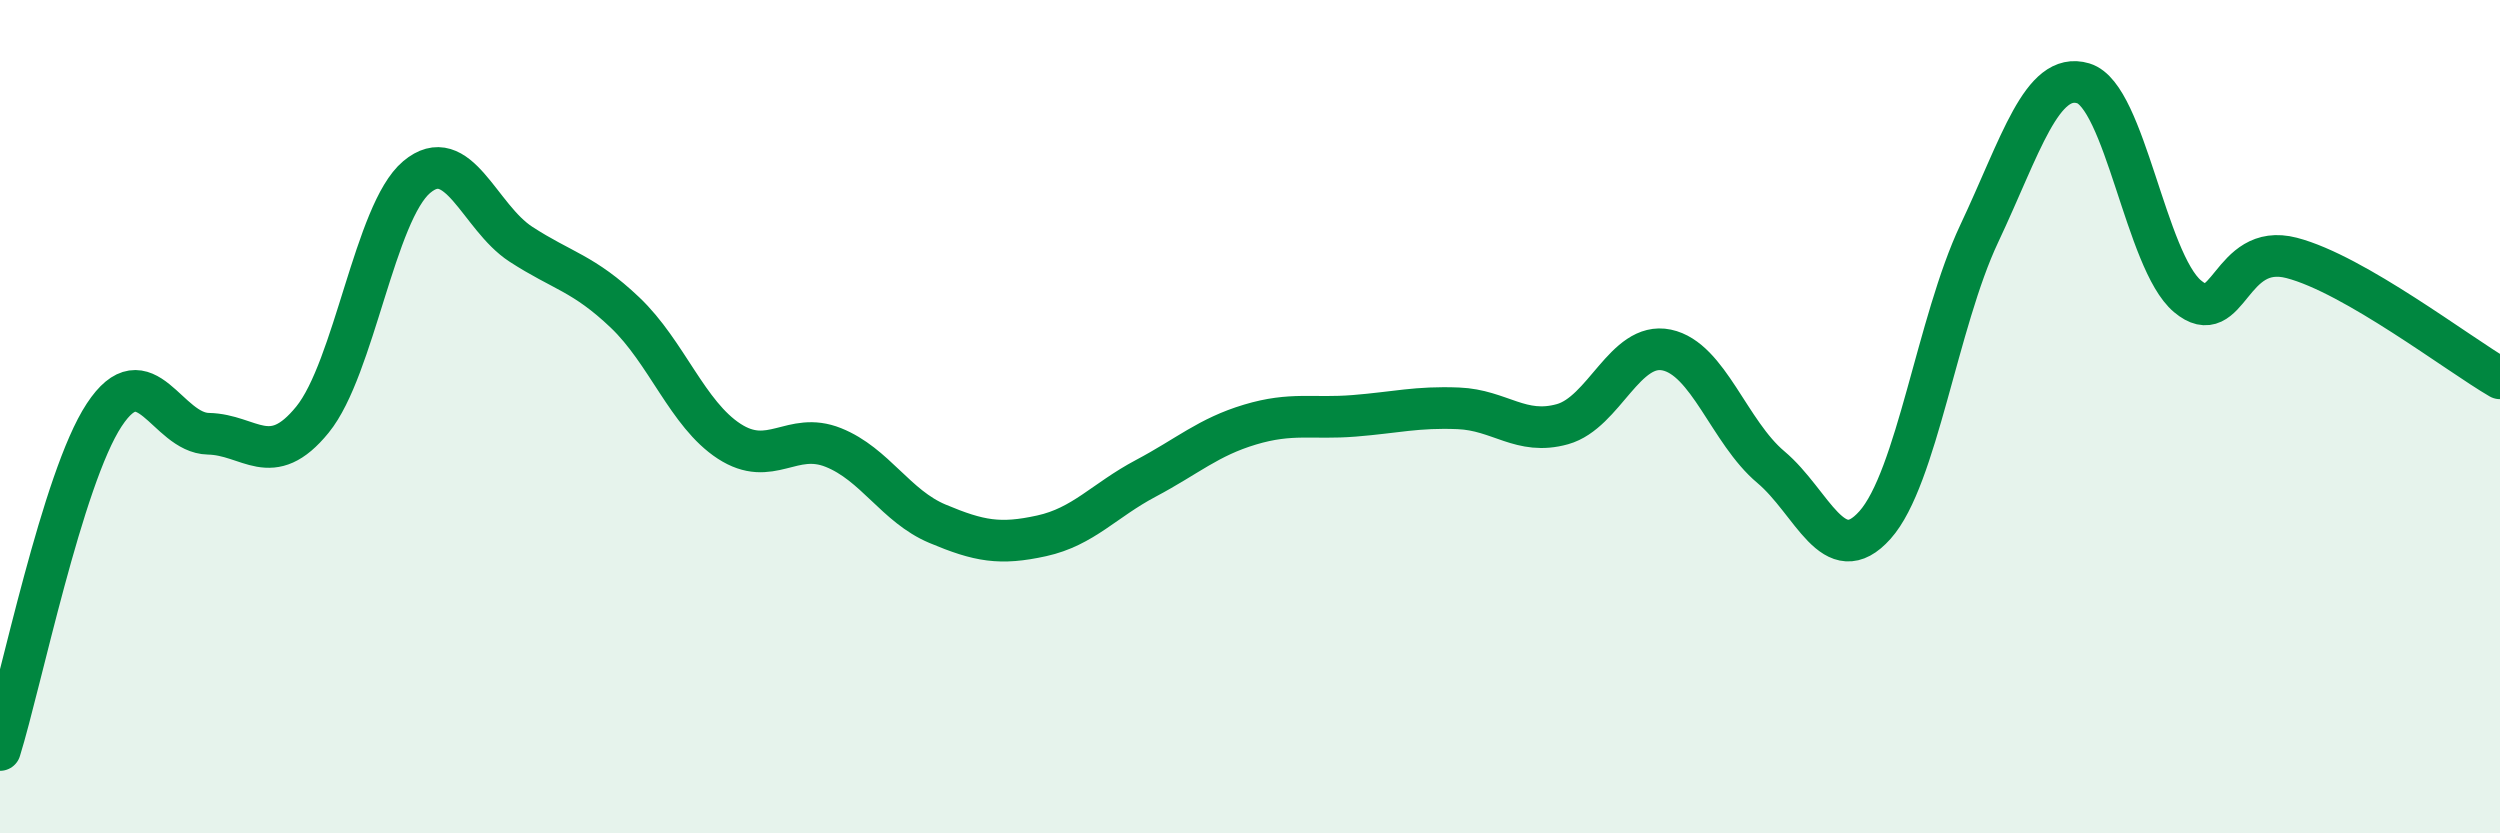
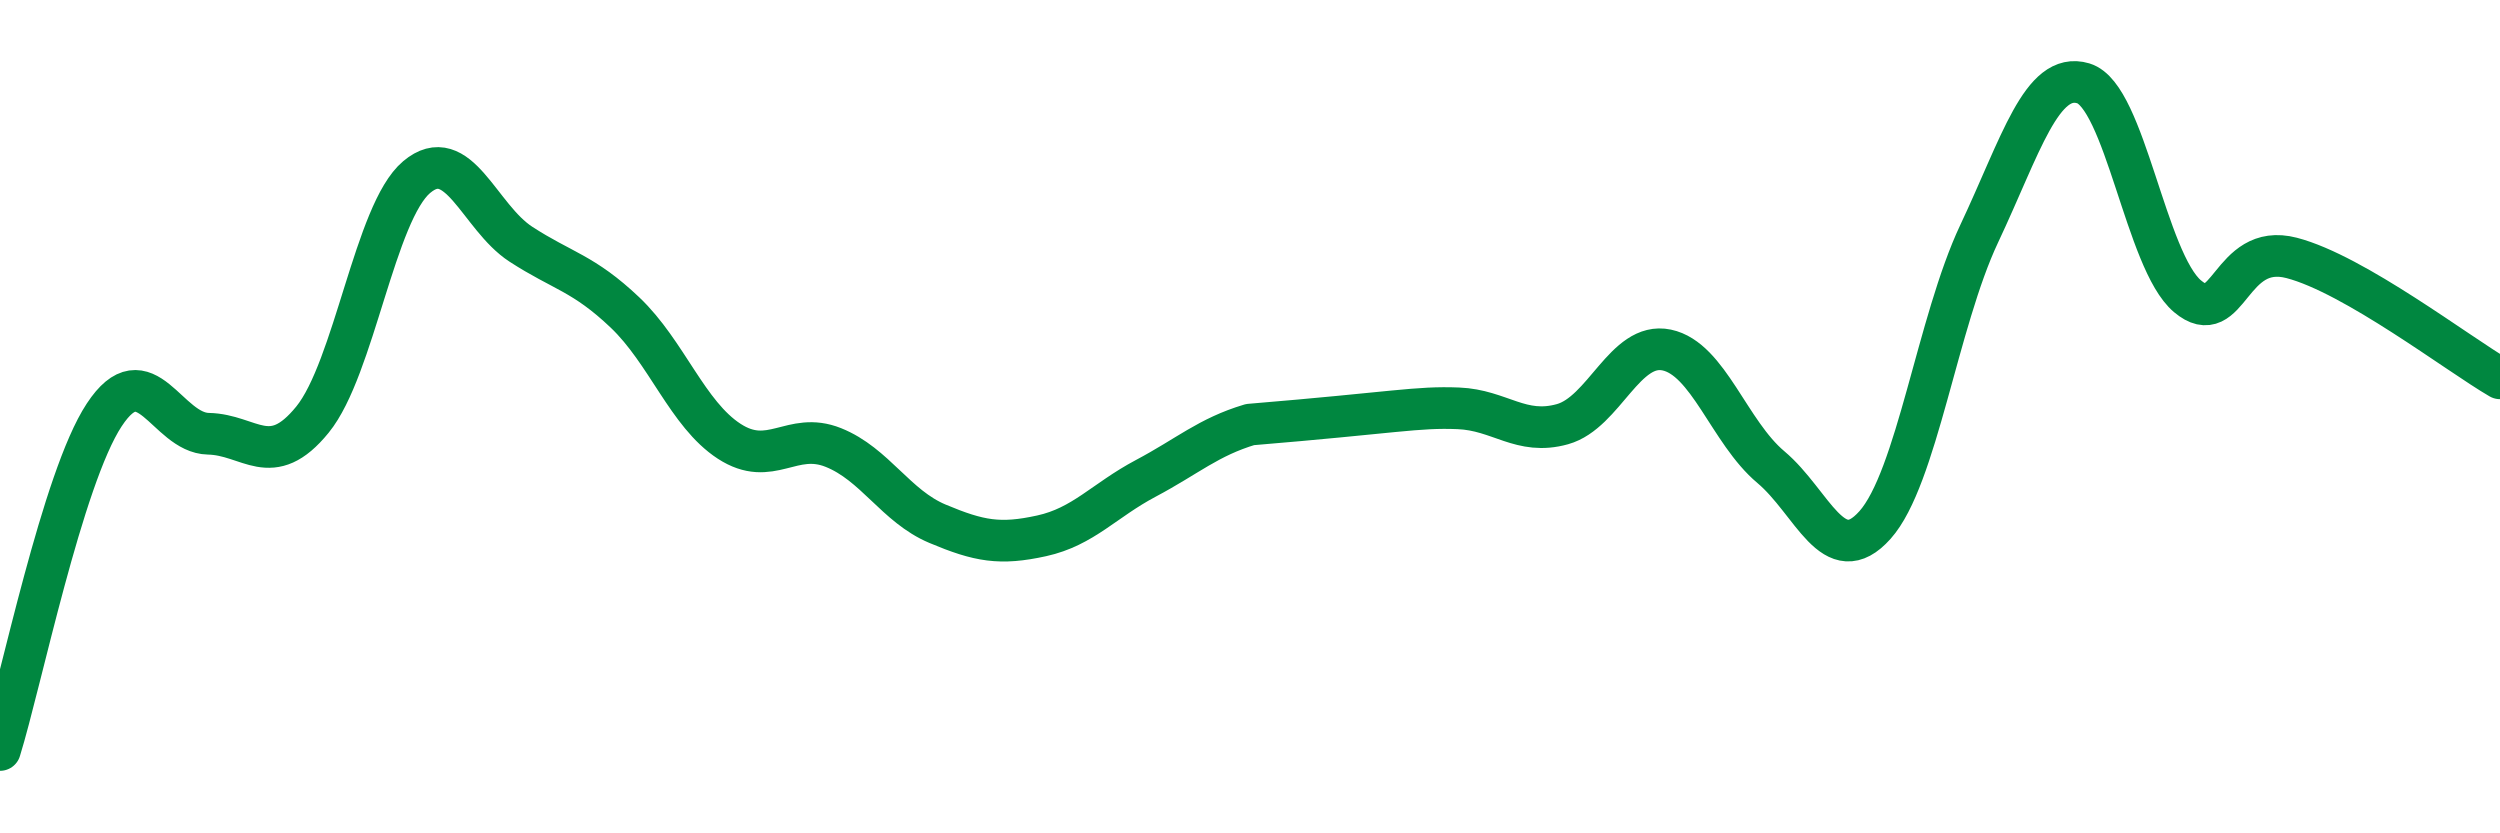
<svg xmlns="http://www.w3.org/2000/svg" width="60" height="20" viewBox="0 0 60 20">
-   <path d="M 0,18 C 0.5,16.39 1.5,11.48 2.5,9.96 C 3.5,8.44 4,10.39 5,10.41 C 6,10.43 6.5,11.3 7.5,10.07 C 8.5,8.84 9,5.09 10,4.25 C 11,3.41 11.5,5.21 12.5,5.86 C 13.5,6.51 14,6.55 15,7.5 C 16,8.45 16.5,9.94 17.5,10.59 C 18.5,11.24 19,10.34 20,10.74 C 21,11.14 21.5,12.15 22.5,12.57 C 23.5,12.99 24,13.08 25,12.86 C 26,12.64 26.5,12.01 27.5,11.48 C 28.5,10.95 29,10.49 30,10.19 C 31,9.89 31.5,10.06 32.5,9.98 C 33.5,9.9 34,9.76 35,9.8 C 36,9.84 36.5,10.46 37.5,10.18 C 38.5,9.9 39,8.19 40,8.4 C 41,8.61 41.5,10.37 42.5,11.21 C 43.5,12.05 44,13.72 45,12.6 C 46,11.48 46.5,7.73 47.5,5.61 C 48.5,3.49 49,1.7 50,2 C 51,2.3 51.5,6.27 52.5,7.11 C 53.5,7.95 53.5,5.8 55,6.19 C 56.5,6.58 59,8.5 60,9.08L60 20L0 20Z" fill="#008740" opacity="0.1" stroke-linecap="round" stroke-linejoin="round" />
-   <path d="M 0,18 C 0.5,16.39 1.5,11.48 2.5,9.96 C 3.5,8.44 4,10.39 5,10.41 C 6,10.43 6.5,11.3 7.5,10.07 C 8.5,8.84 9,5.09 10,4.25 C 11,3.41 11.5,5.21 12.5,5.86 C 13.5,6.51 14,6.55 15,7.5 C 16,8.45 16.5,9.94 17.5,10.59 C 18.5,11.24 19,10.34 20,10.74 C 21,11.14 21.5,12.15 22.5,12.57 C 23.5,12.99 24,13.08 25,12.86 C 26,12.64 26.5,12.01 27.5,11.48 C 28.5,10.95 29,10.49 30,10.19 C 31,9.89 31.5,10.06 32.5,9.98 C 33.5,9.9 34,9.76 35,9.8 C 36,9.84 36.5,10.46 37.5,10.18 C 38.5,9.9 39,8.19 40,8.4 C 41,8.61 41.5,10.37 42.5,11.21 C 43.5,12.05 44,13.72 45,12.6 C 46,11.48 46.5,7.73 47.5,5.61 C 48.5,3.49 49,1.7 50,2 C 51,2.3 51.5,6.27 52.5,7.11 C 53.5,7.95 53.5,5.8 55,6.19 C 56.5,6.58 59,8.5 60,9.08" stroke="#008740" stroke-width="1" fill="none" stroke-linecap="round" stroke-linejoin="round" />
+   <path d="M 0,18 C 0.5,16.39 1.5,11.48 2.5,9.96 C 3.5,8.44 4,10.39 5,10.41 C 6,10.43 6.5,11.3 7.5,10.07 C 8.5,8.84 9,5.09 10,4.25 C 11,3.41 11.5,5.21 12.5,5.86 C 13.5,6.51 14,6.55 15,7.5 C 16,8.45 16.5,9.94 17.5,10.59 C 18.5,11.24 19,10.34 20,10.74 C 21,11.14 21.5,12.15 22.5,12.57 C 23.5,12.99 24,13.08 25,12.86 C 26,12.64 26.5,12.01 27.5,11.48 C 28.5,10.95 29,10.49 30,10.19 C 33.5,9.9 34,9.76 35,9.8 C 36,9.84 36.5,10.46 37.5,10.18 C 38.5,9.9 39,8.19 40,8.4 C 41,8.61 41.5,10.37 42.5,11.21 C 43.5,12.05 44,13.72 45,12.6 C 46,11.48 46.5,7.73 47.5,5.61 C 48.5,3.49 49,1.7 50,2 C 51,2.3 51.5,6.27 52.5,7.11 C 53.5,7.95 53.5,5.8 55,6.19 C 56.5,6.58 59,8.5 60,9.08" stroke="#008740" stroke-width="1" fill="none" stroke-linecap="round" stroke-linejoin="round" />
</svg>